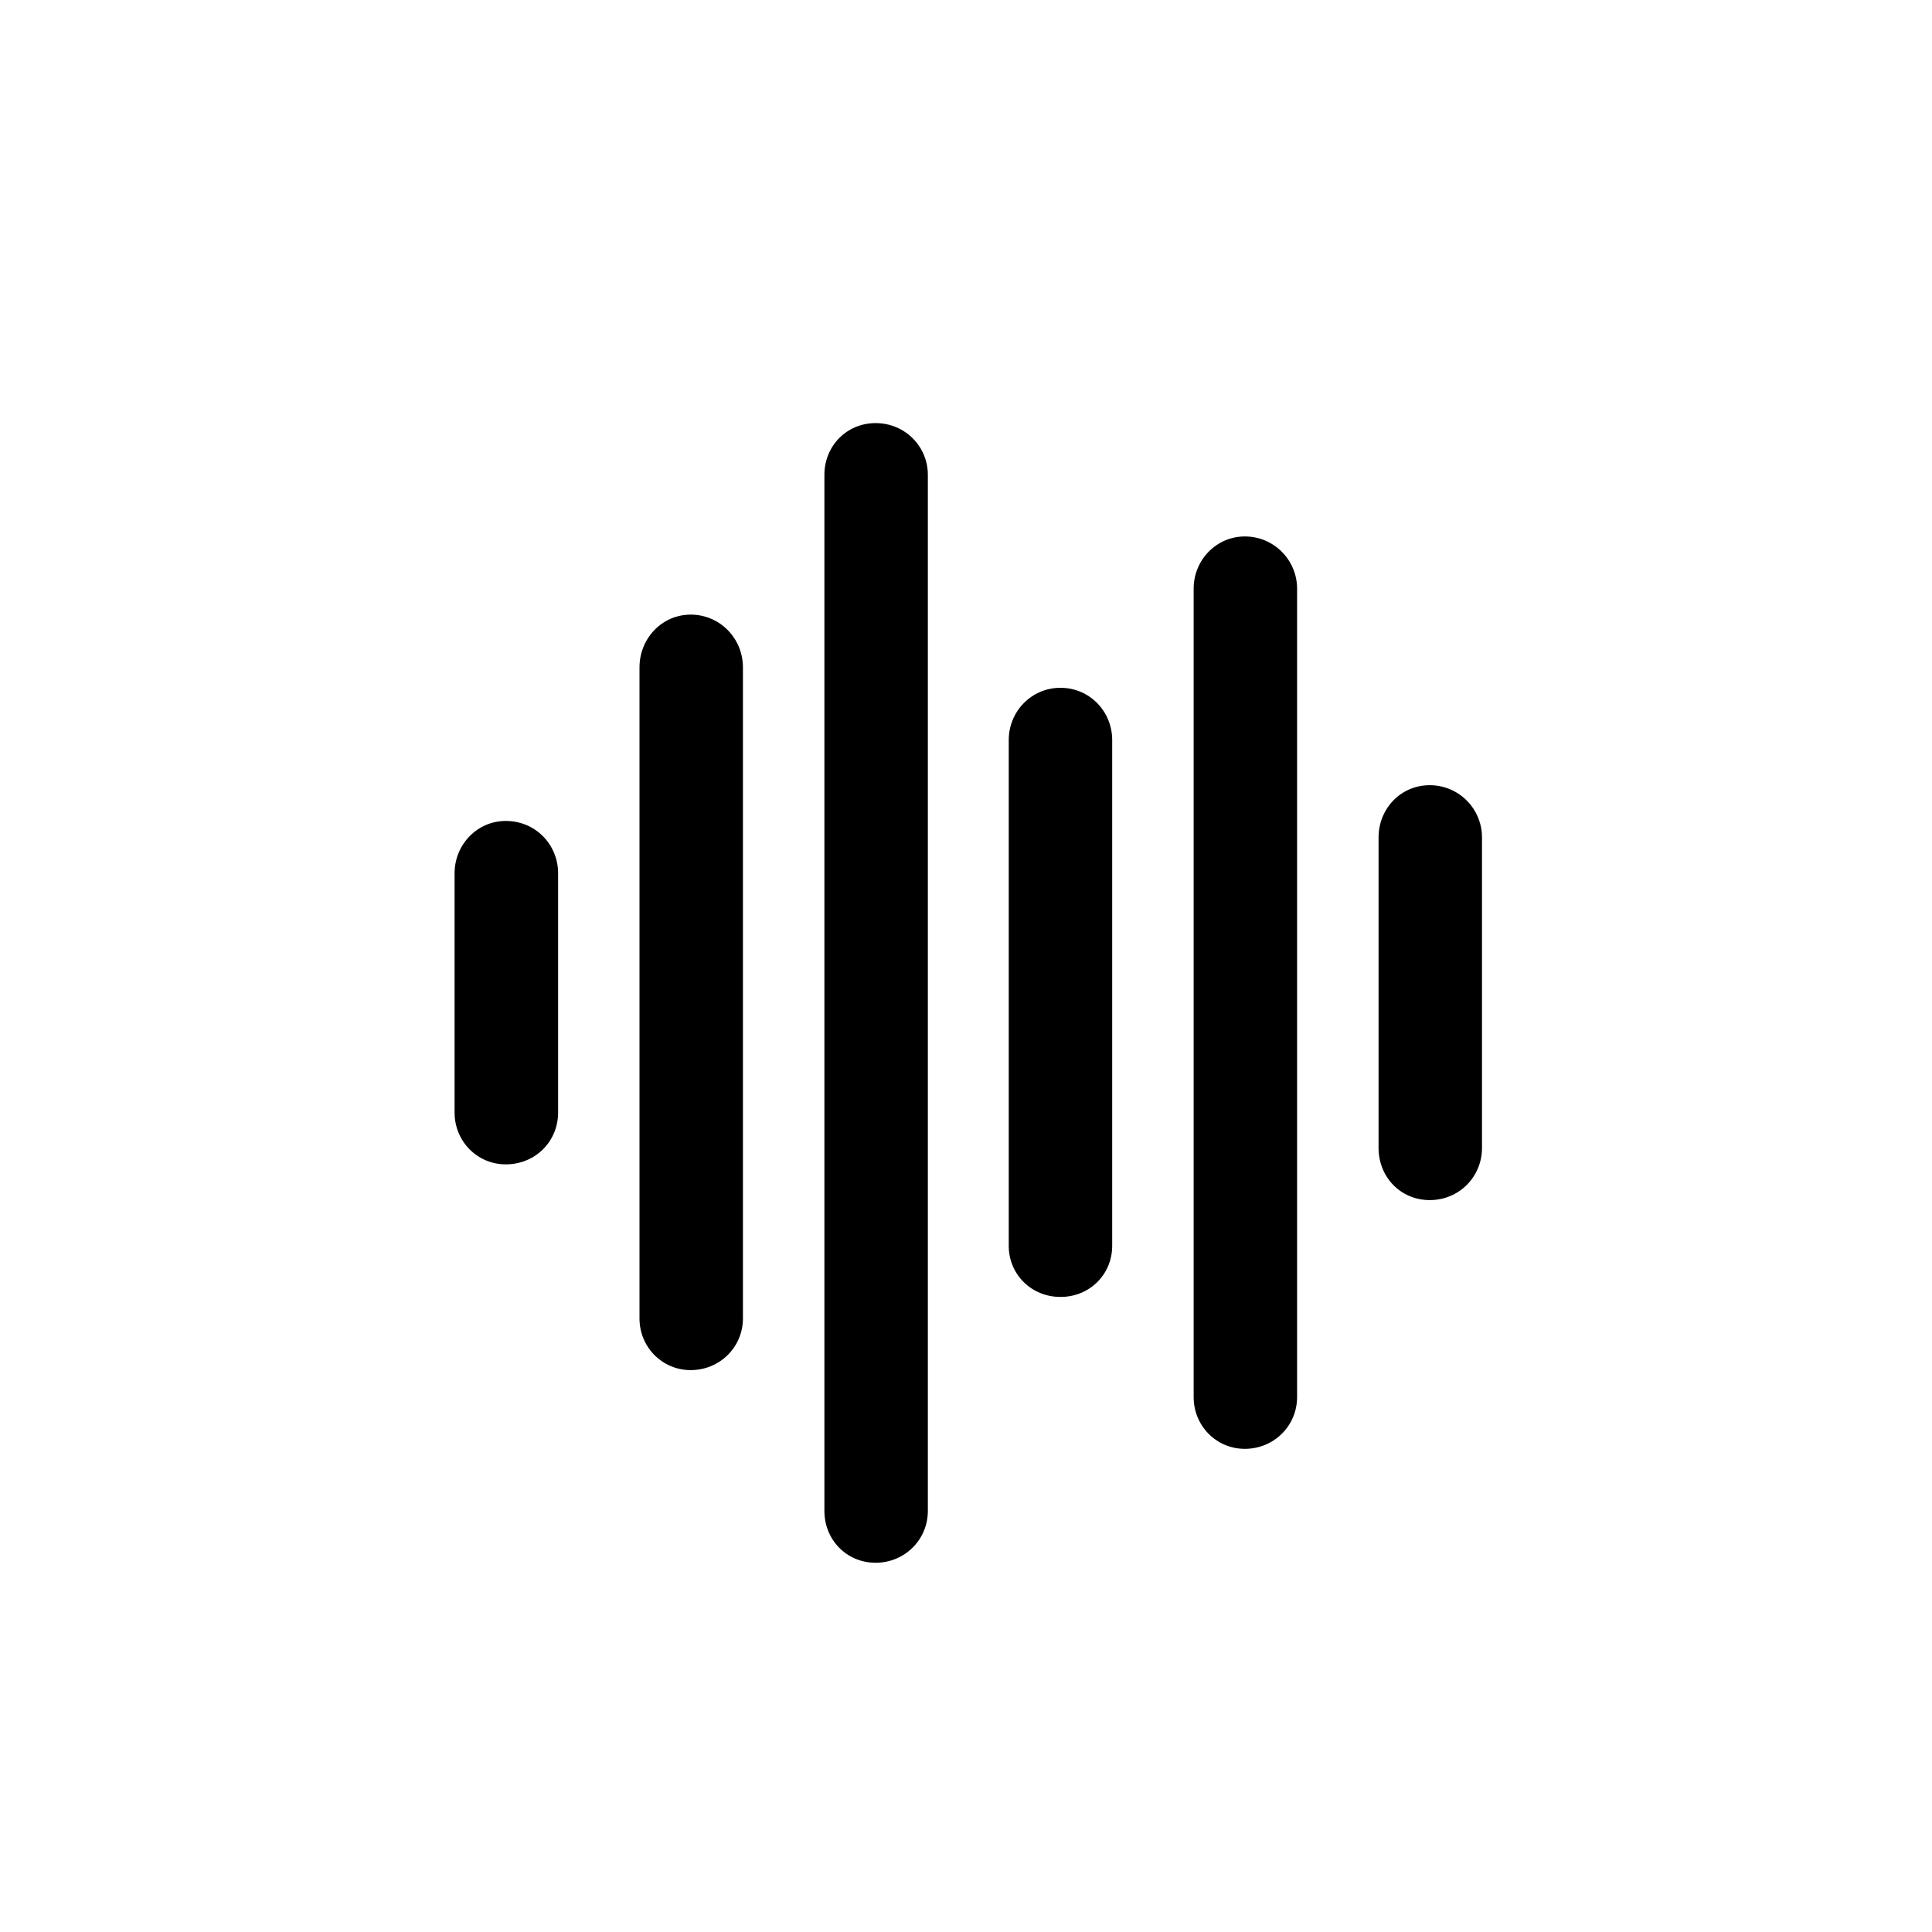
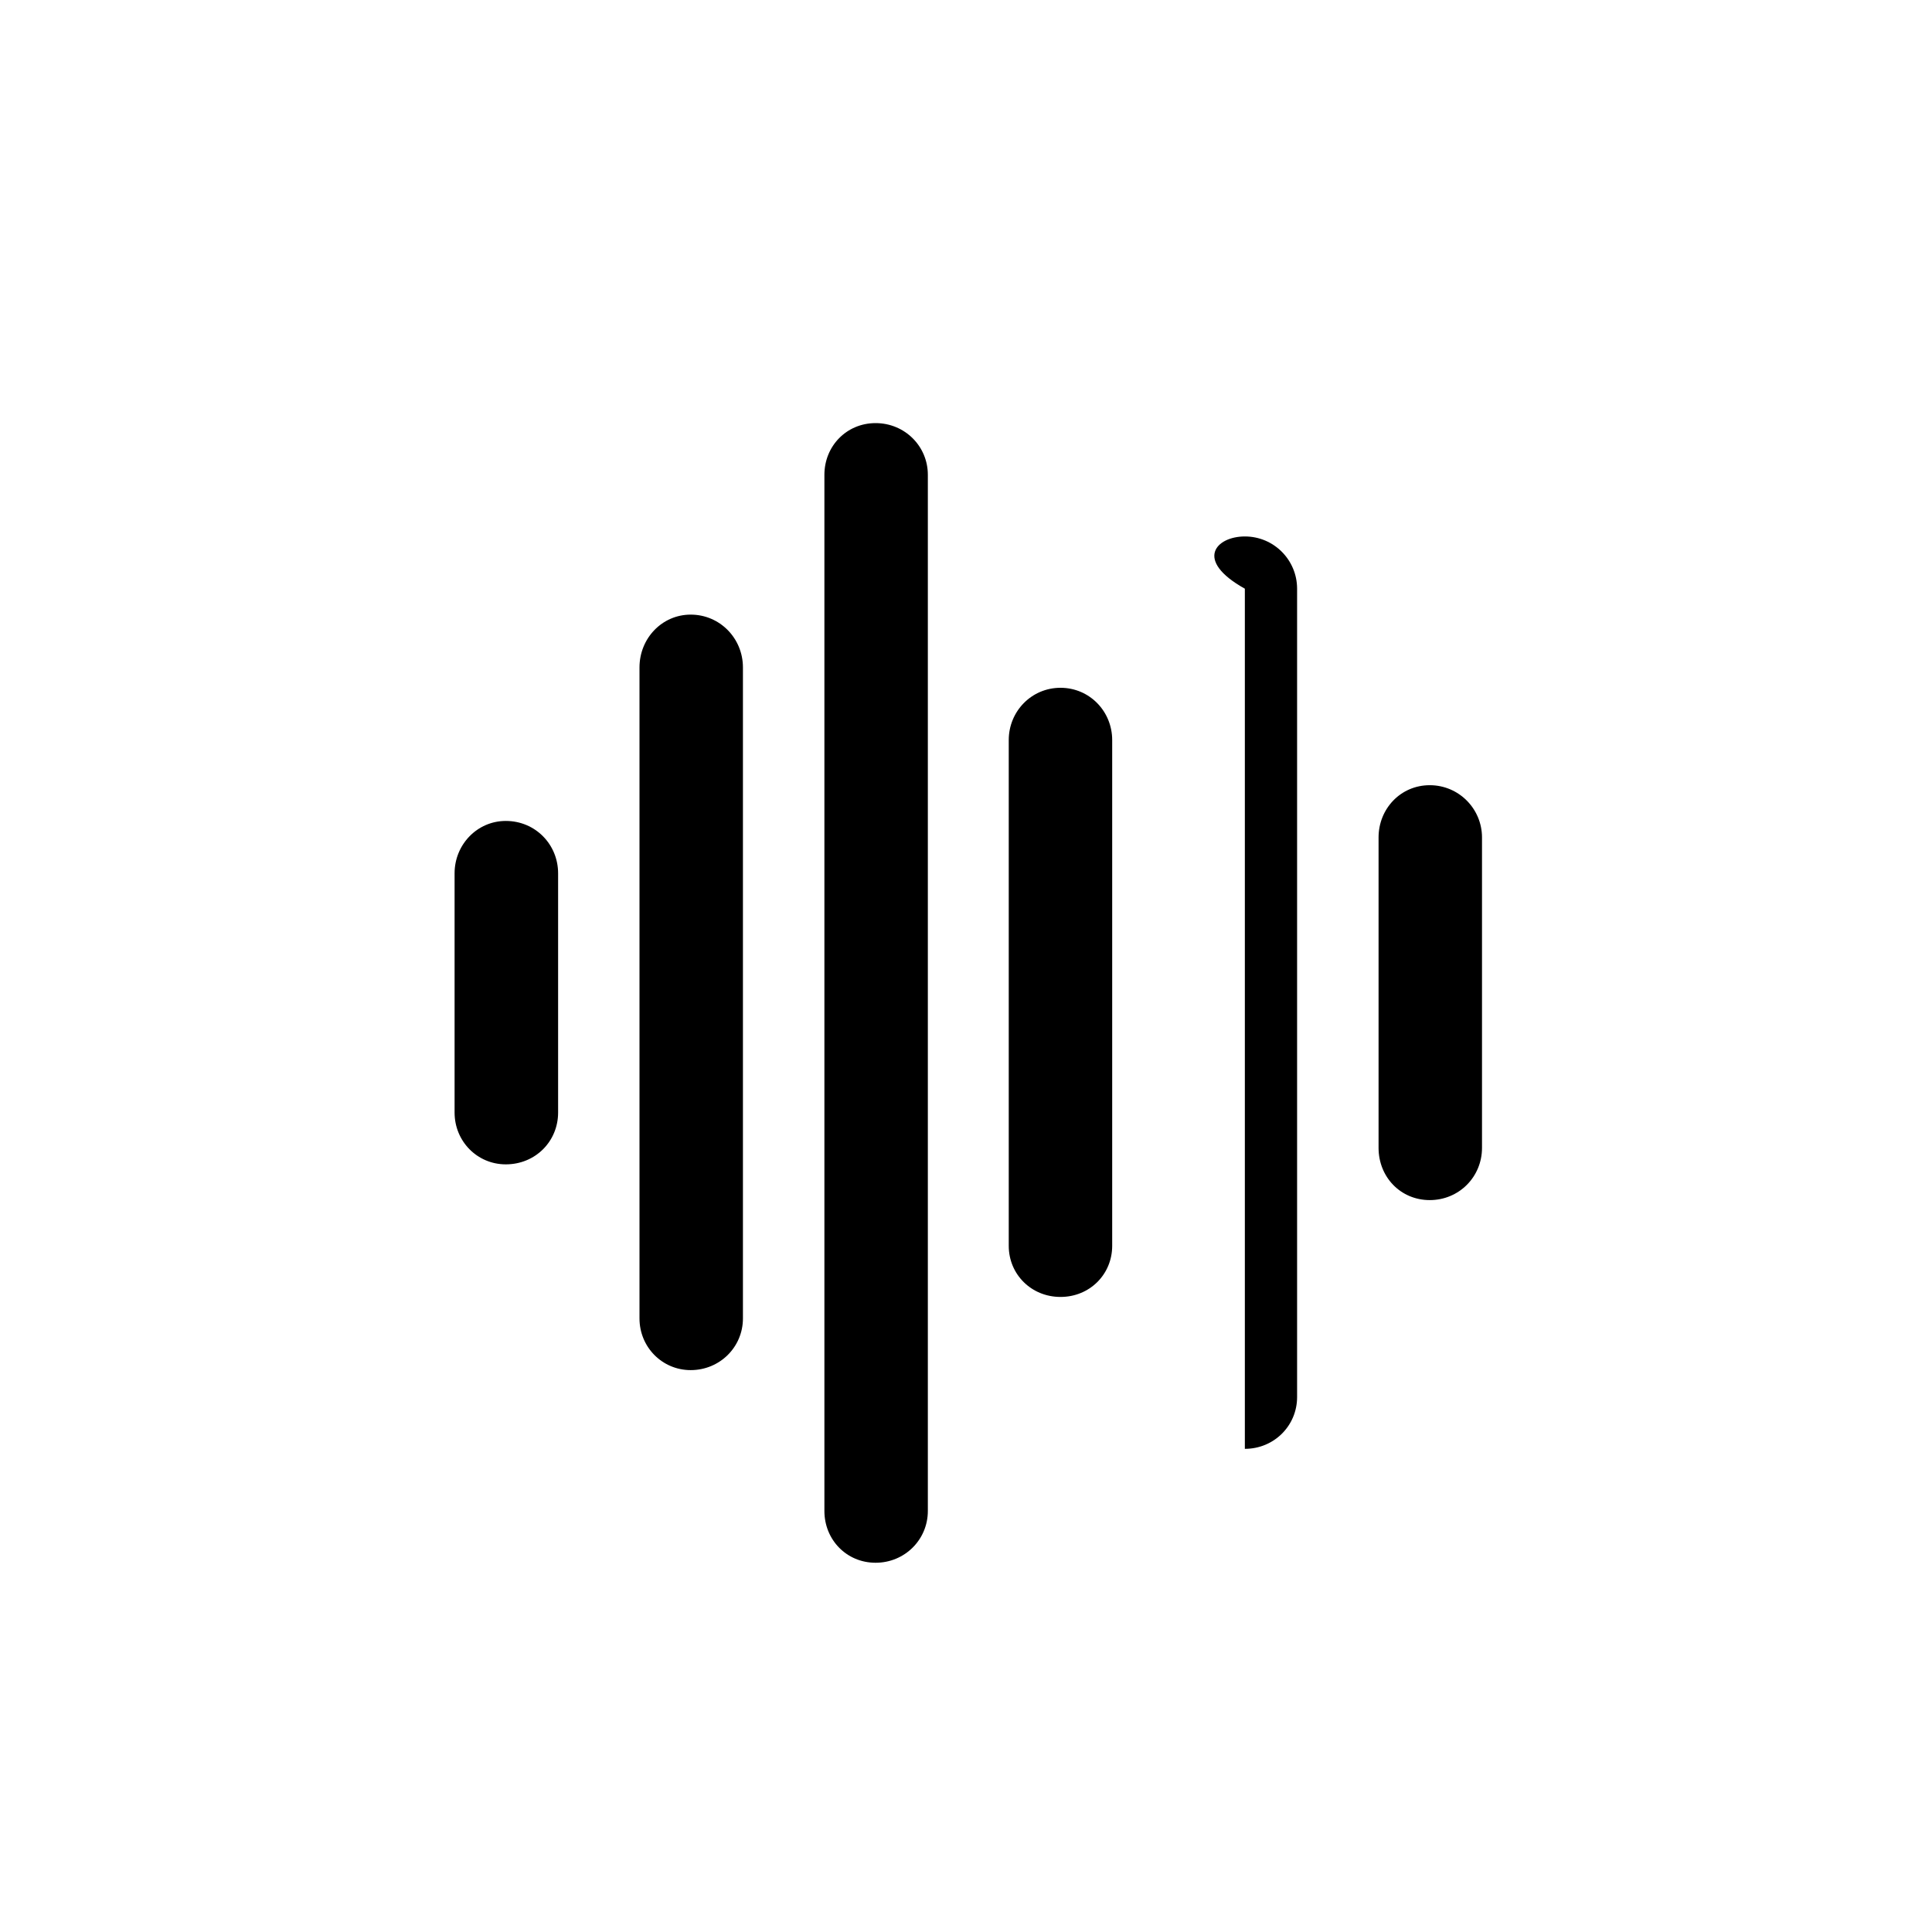
<svg xmlns="http://www.w3.org/2000/svg" width="24" height="24" viewBox="0 0 24 24" fill="none">
-   <path d="M10.877 19.413C10.515 19.413 10.241 19.126 10.241 18.77V5.898C10.241 5.543 10.515 5.256 10.877 5.256C11.239 5.256 11.526 5.543 11.526 5.898V18.77C11.526 19.126 11.239 19.413 10.877 19.413ZM15.464 17.998C15.108 17.998 14.828 17.711 14.828 17.355V7.313C14.828 6.958 15.108 6.664 15.464 6.664C15.826 6.664 16.113 6.958 16.113 7.313V17.355C16.113 17.711 15.826 17.998 15.464 17.998ZM8.58 17.02C8.225 17.02 7.944 16.733 7.944 16.378V8.291C7.944 7.929 8.225 7.635 8.58 7.635C8.942 7.635 9.229 7.929 9.229 8.291V16.378C9.229 16.733 8.942 17.02 8.58 17.02ZM13.174 16.111C12.812 16.111 12.531 15.831 12.531 15.476V9.193C12.531 8.838 12.812 8.544 13.174 8.544C13.536 8.544 13.816 8.838 13.816 9.193V15.476C13.816 15.831 13.536 16.111 13.174 16.111ZM17.761 14.908C17.398 14.908 17.125 14.621 17.125 14.259V10.403C17.125 10.048 17.398 9.754 17.761 9.754C18.123 9.754 18.41 10.048 18.41 10.403V14.259C18.41 14.621 18.123 14.908 17.761 14.908ZM6.283 14.464C5.928 14.464 5.647 14.177 5.647 13.821V10.848C5.647 10.492 5.928 10.198 6.283 10.198C6.652 10.198 6.933 10.492 6.933 10.848V13.821C6.933 14.177 6.652 14.464 6.283 14.464Z" fill="currentColor" />
+   <path d="M10.877 19.413C10.515 19.413 10.241 19.126 10.241 18.77V5.898C10.241 5.543 10.515 5.256 10.877 5.256C11.239 5.256 11.526 5.543 11.526 5.898V18.77C11.526 19.126 11.239 19.413 10.877 19.413ZM15.464 17.998V7.313C14.828 6.958 15.108 6.664 15.464 6.664C15.826 6.664 16.113 6.958 16.113 7.313V17.355C16.113 17.711 15.826 17.998 15.464 17.998ZM8.58 17.02C8.225 17.02 7.944 16.733 7.944 16.378V8.291C7.944 7.929 8.225 7.635 8.58 7.635C8.942 7.635 9.229 7.929 9.229 8.291V16.378C9.229 16.733 8.942 17.02 8.58 17.02ZM13.174 16.111C12.812 16.111 12.531 15.831 12.531 15.476V9.193C12.531 8.838 12.812 8.544 13.174 8.544C13.536 8.544 13.816 8.838 13.816 9.193V15.476C13.816 15.831 13.536 16.111 13.174 16.111ZM17.761 14.908C17.398 14.908 17.125 14.621 17.125 14.259V10.403C17.125 10.048 17.398 9.754 17.761 9.754C18.123 9.754 18.41 10.048 18.41 10.403V14.259C18.41 14.621 18.123 14.908 17.761 14.908ZM6.283 14.464C5.928 14.464 5.647 14.177 5.647 13.821V10.848C5.647 10.492 5.928 10.198 6.283 10.198C6.652 10.198 6.933 10.492 6.933 10.848V13.821C6.933 14.177 6.652 14.464 6.283 14.464Z" fill="currentColor" />
</svg>